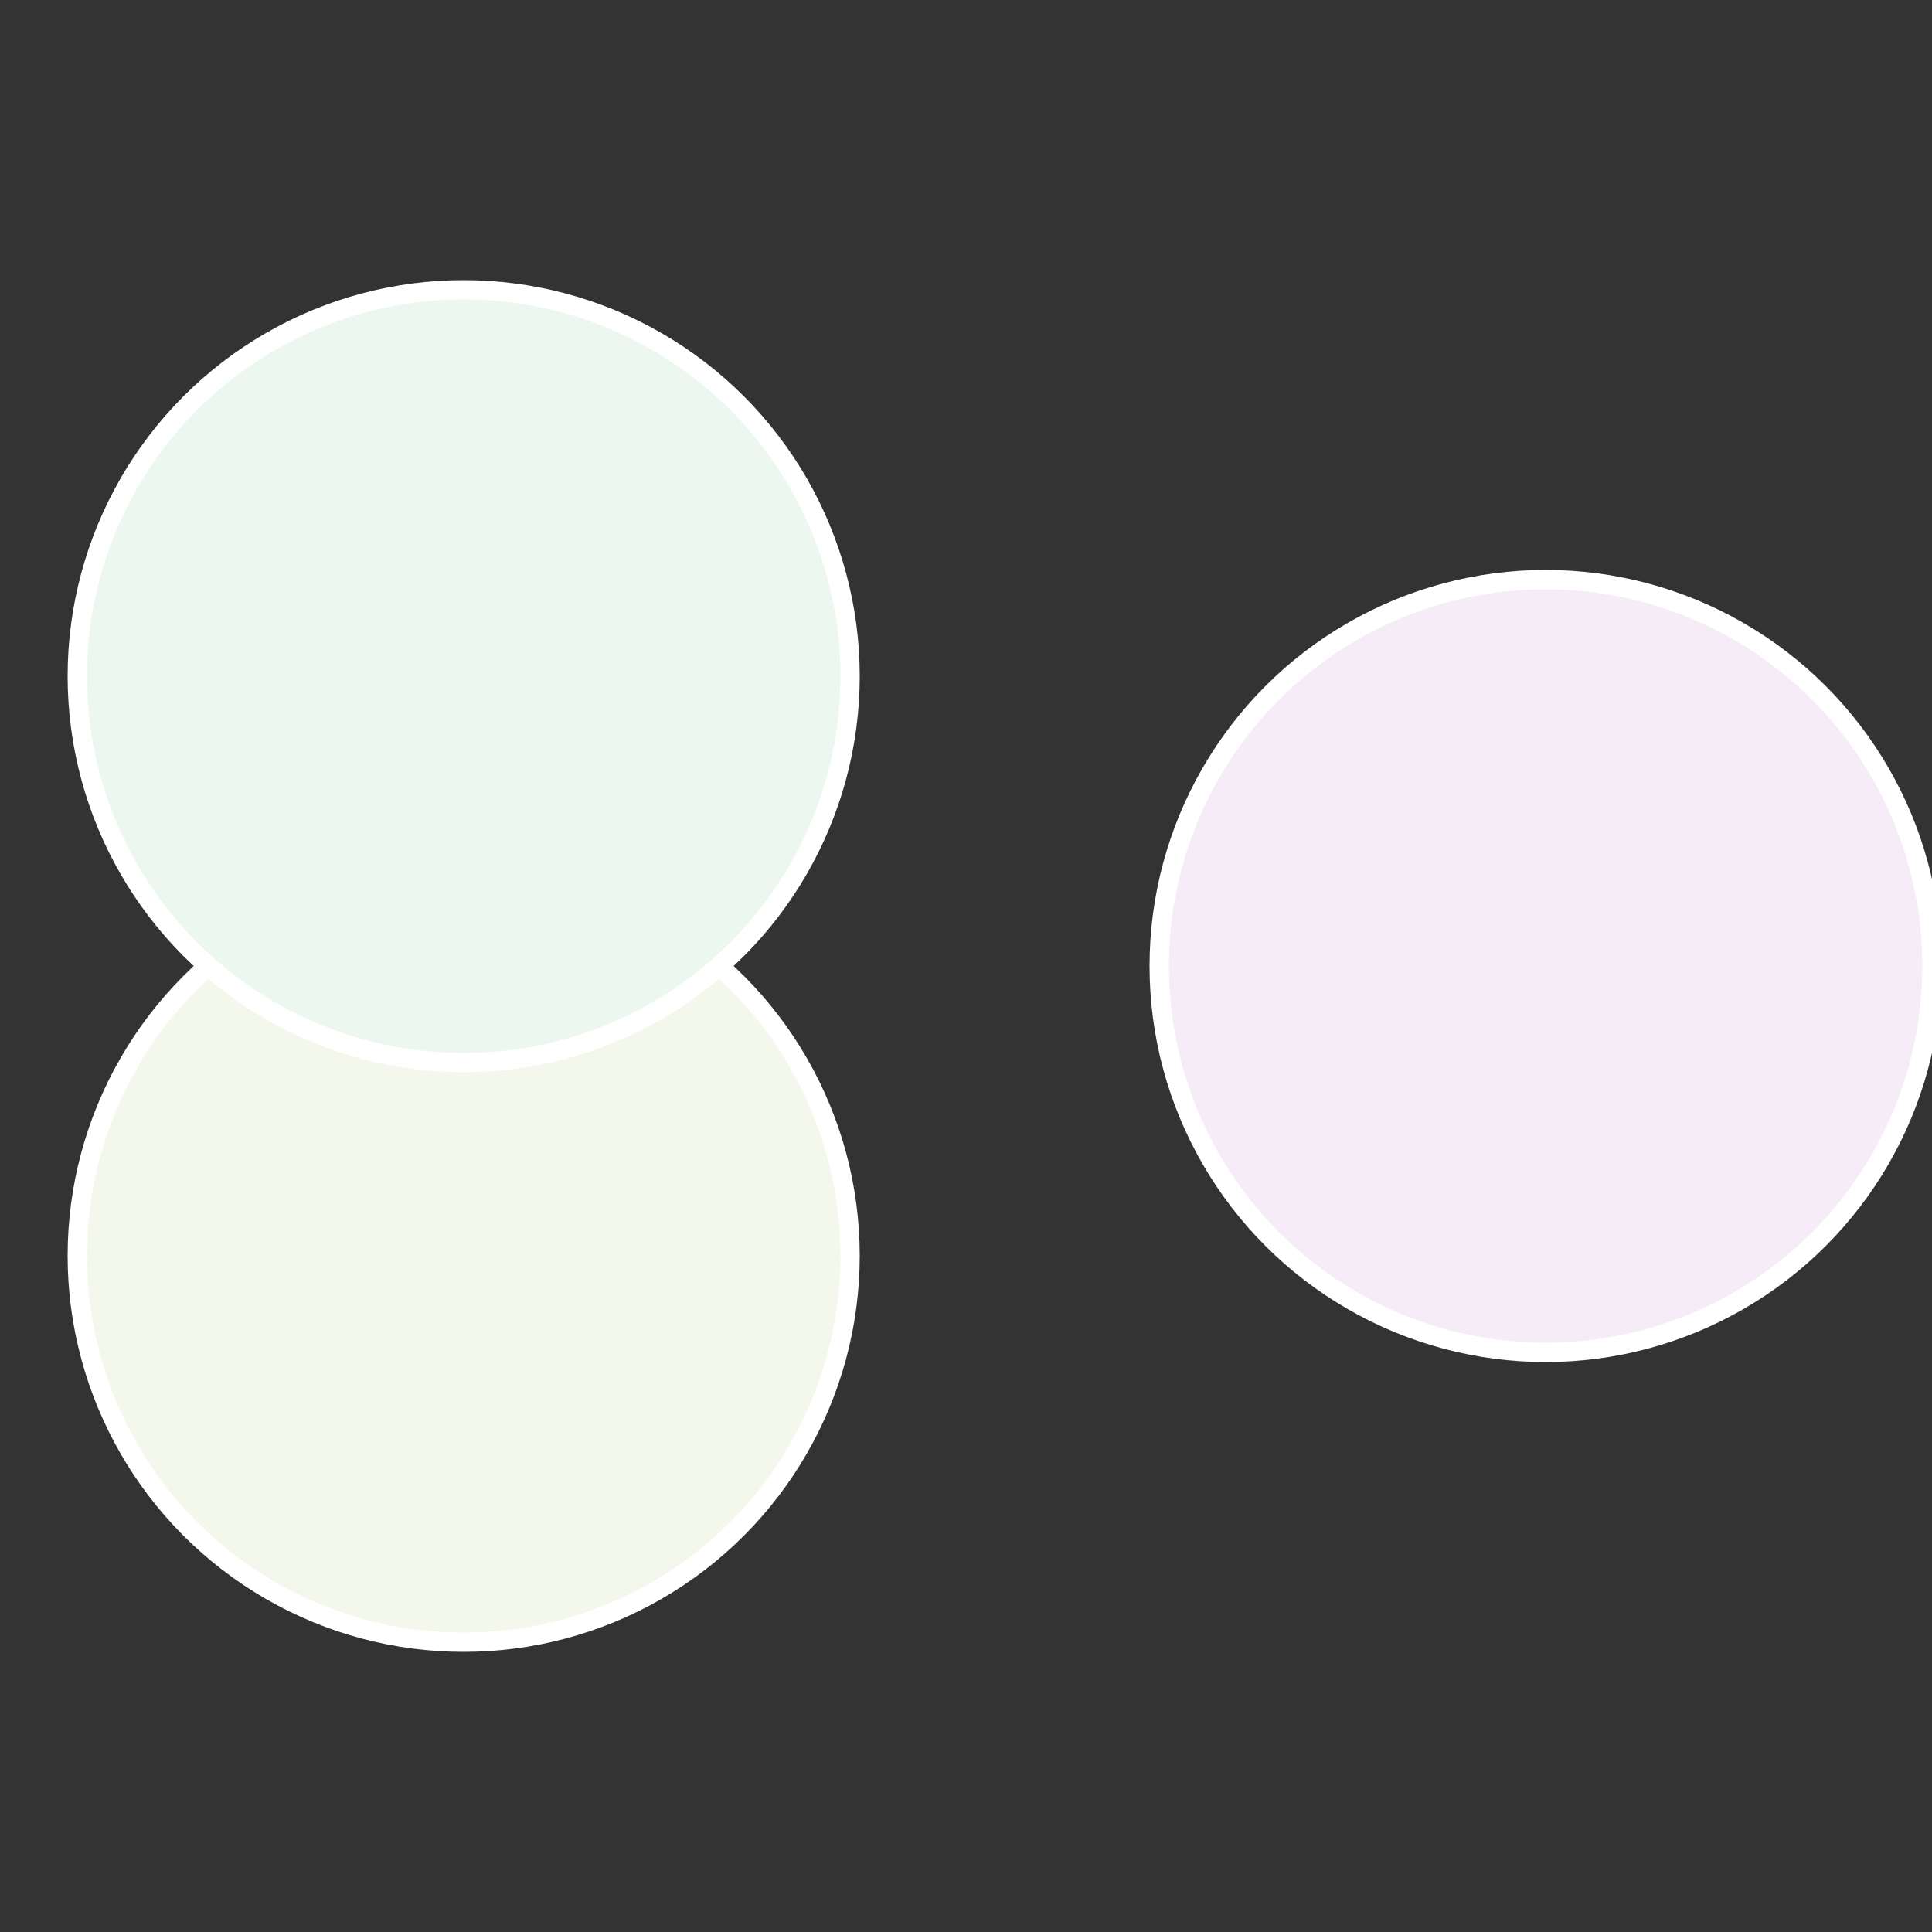
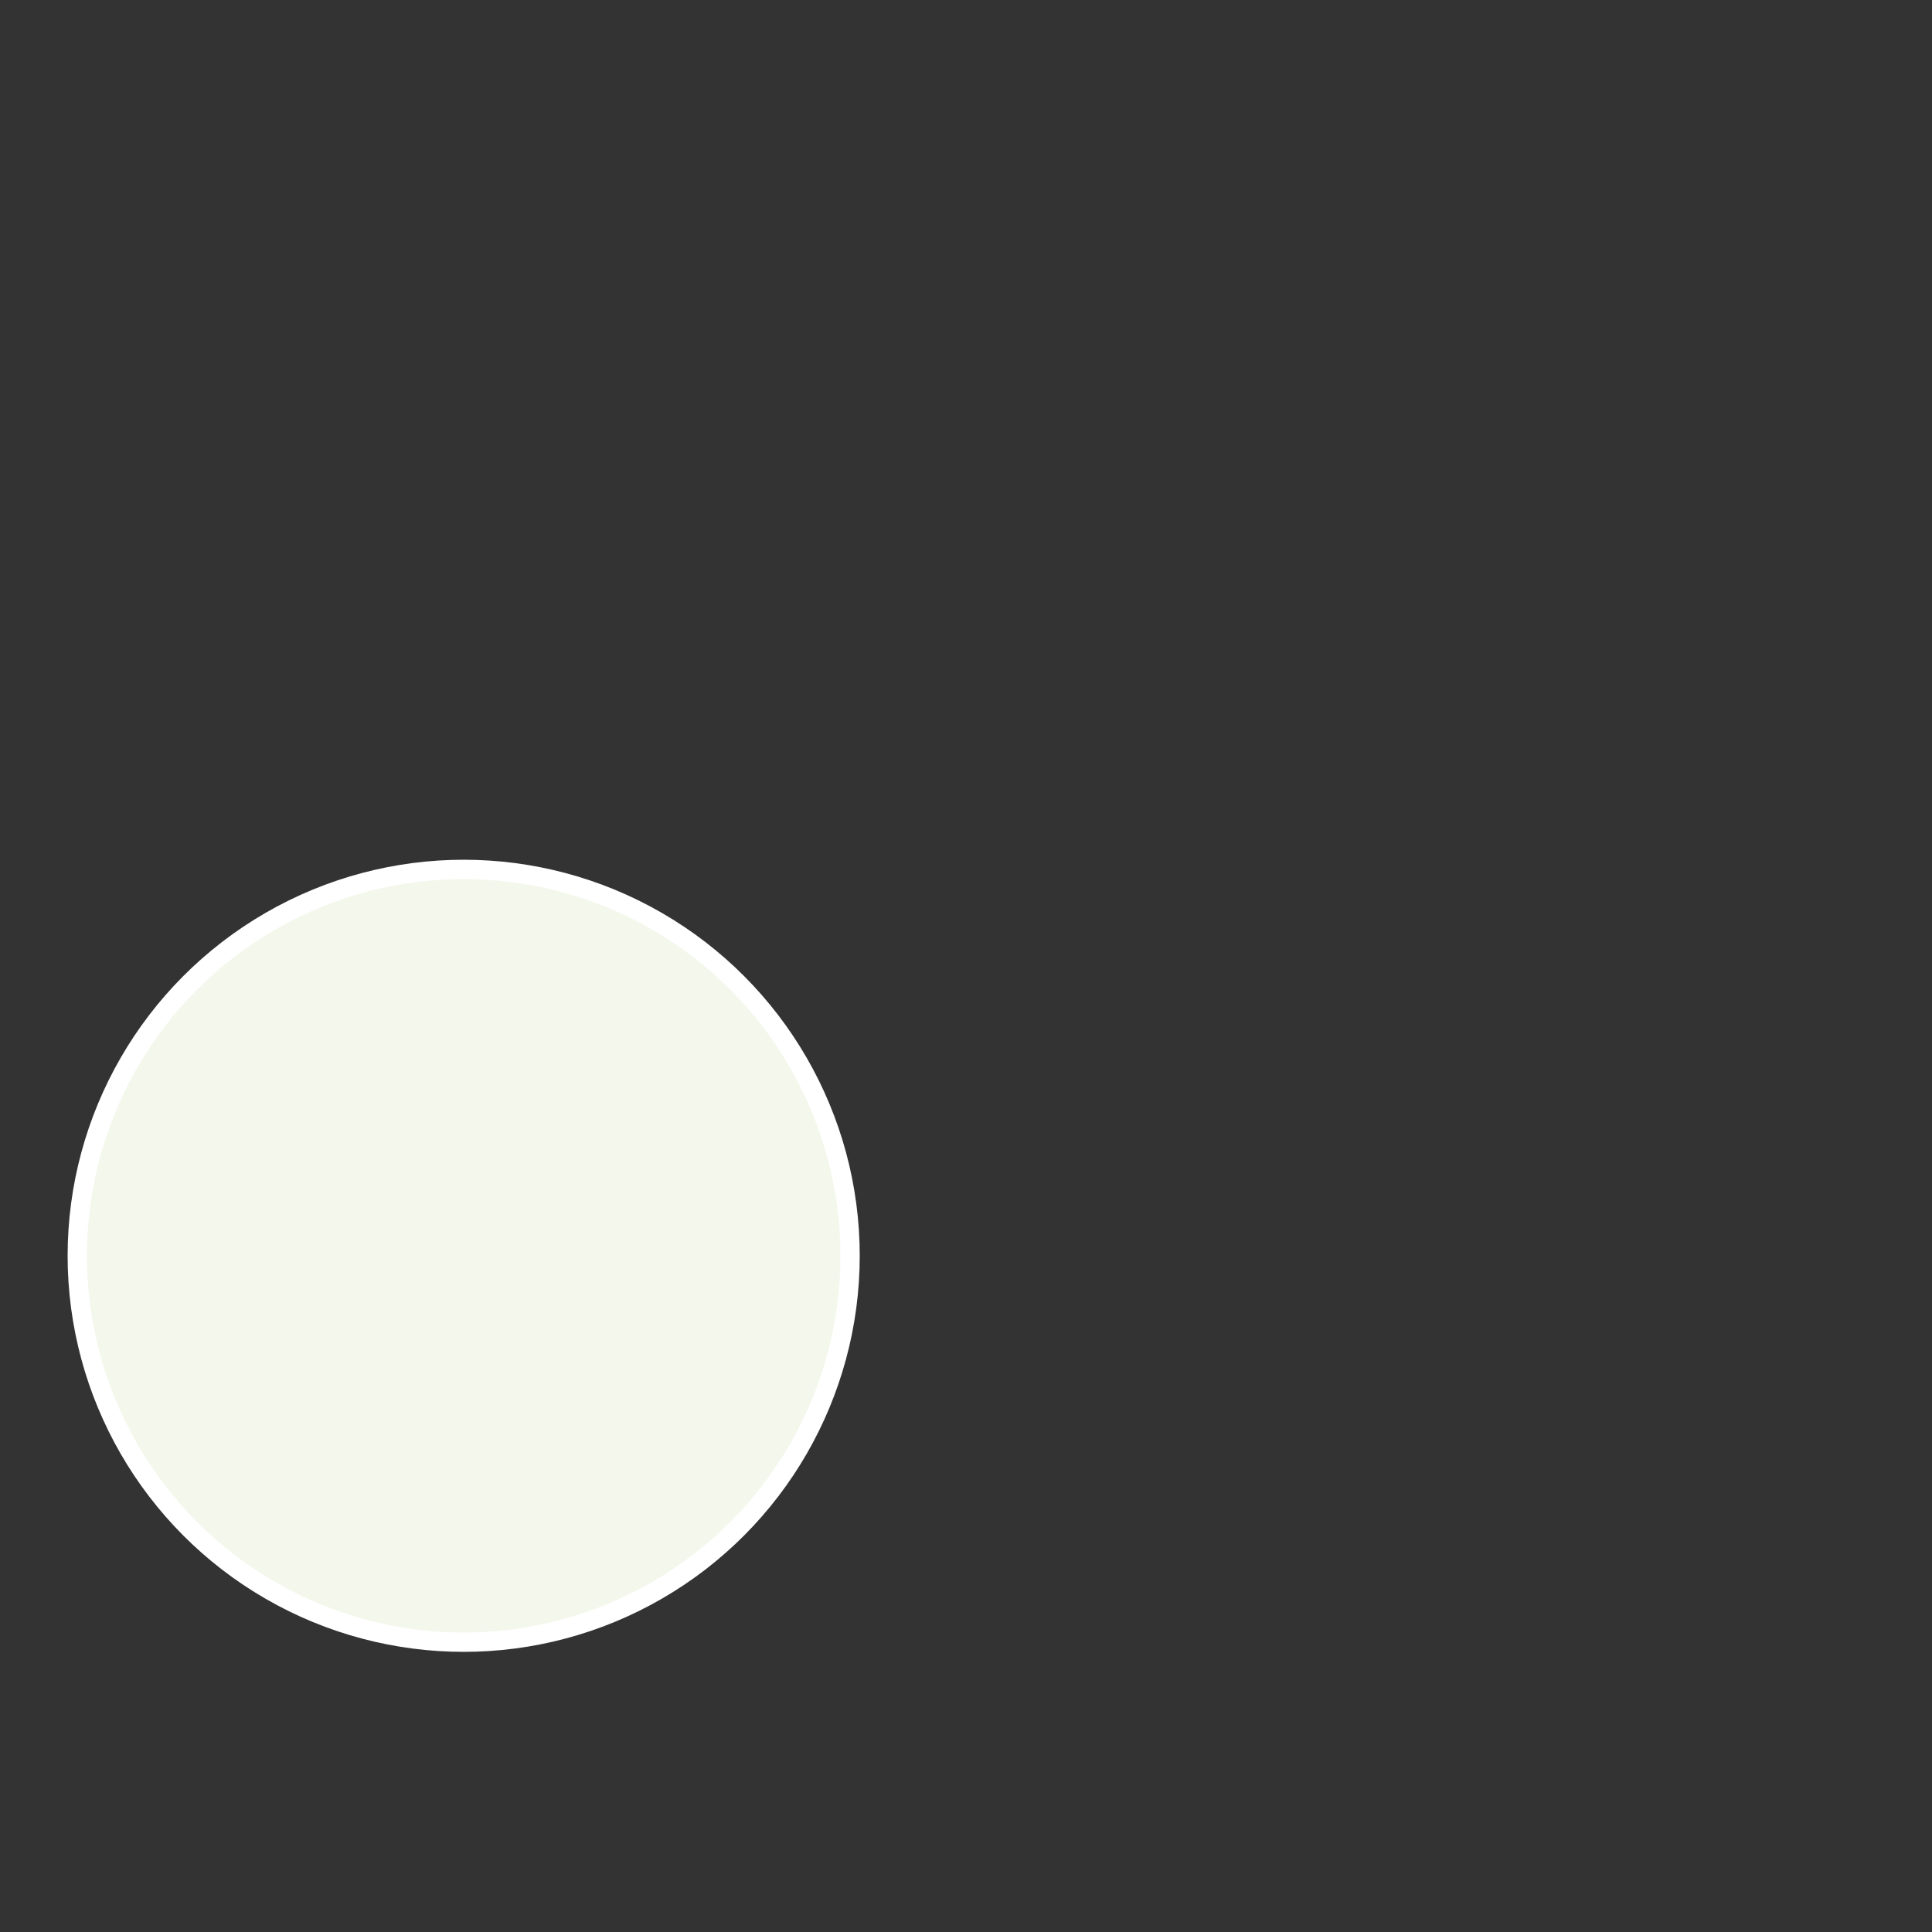
<svg xmlns="http://www.w3.org/2000/svg" width="500" height="500" viewBox="-1 -1 2 2">
  <rect x="-1" y="-1" width="2" height="2" fill="#333333" stroke="none" />
-   <circle cx="0.6" cy="0" r="0.4" fill="#f5ecf7" stroke="#fff" stroke-width="1%" />
  <circle cx="-0.52" cy="0.3" r="0.4" fill="#f4f7ec" stroke="#fff" stroke-width="1%" />
-   <circle cx="-0.52" cy="-0.3" r="0.4" fill="#ecf7ef" stroke="#fff" stroke-width="1%" />
</svg>